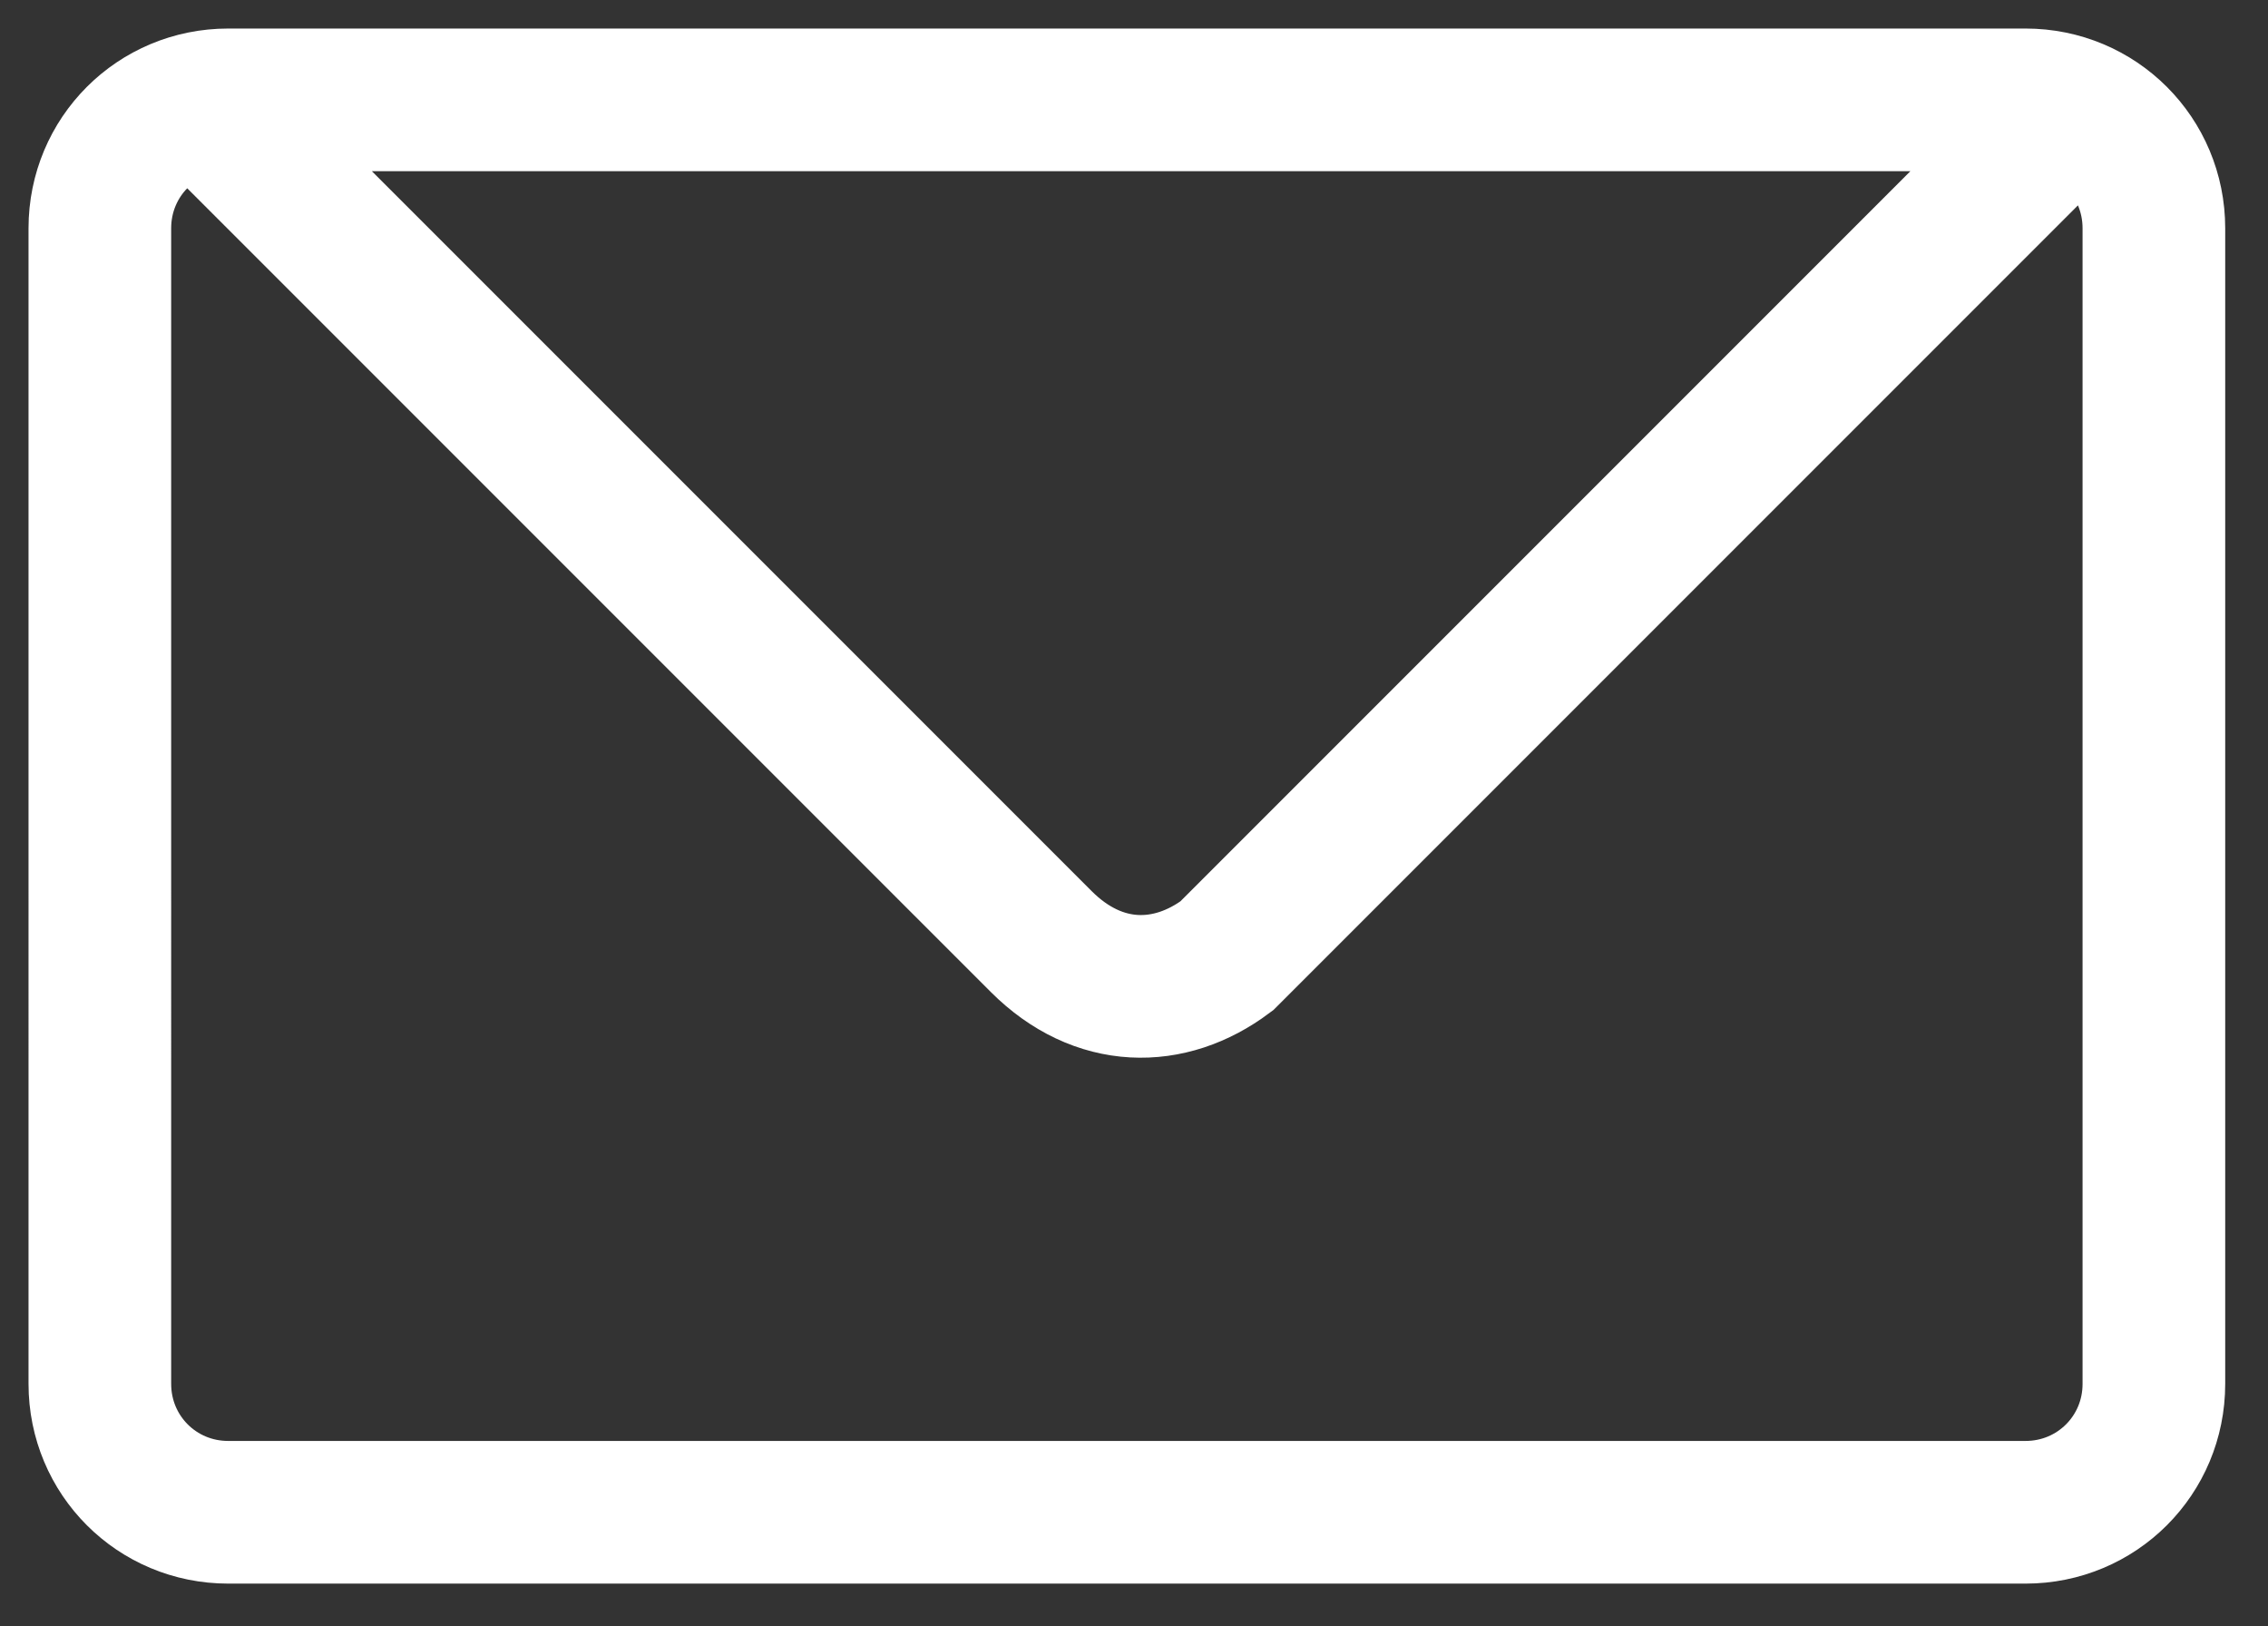
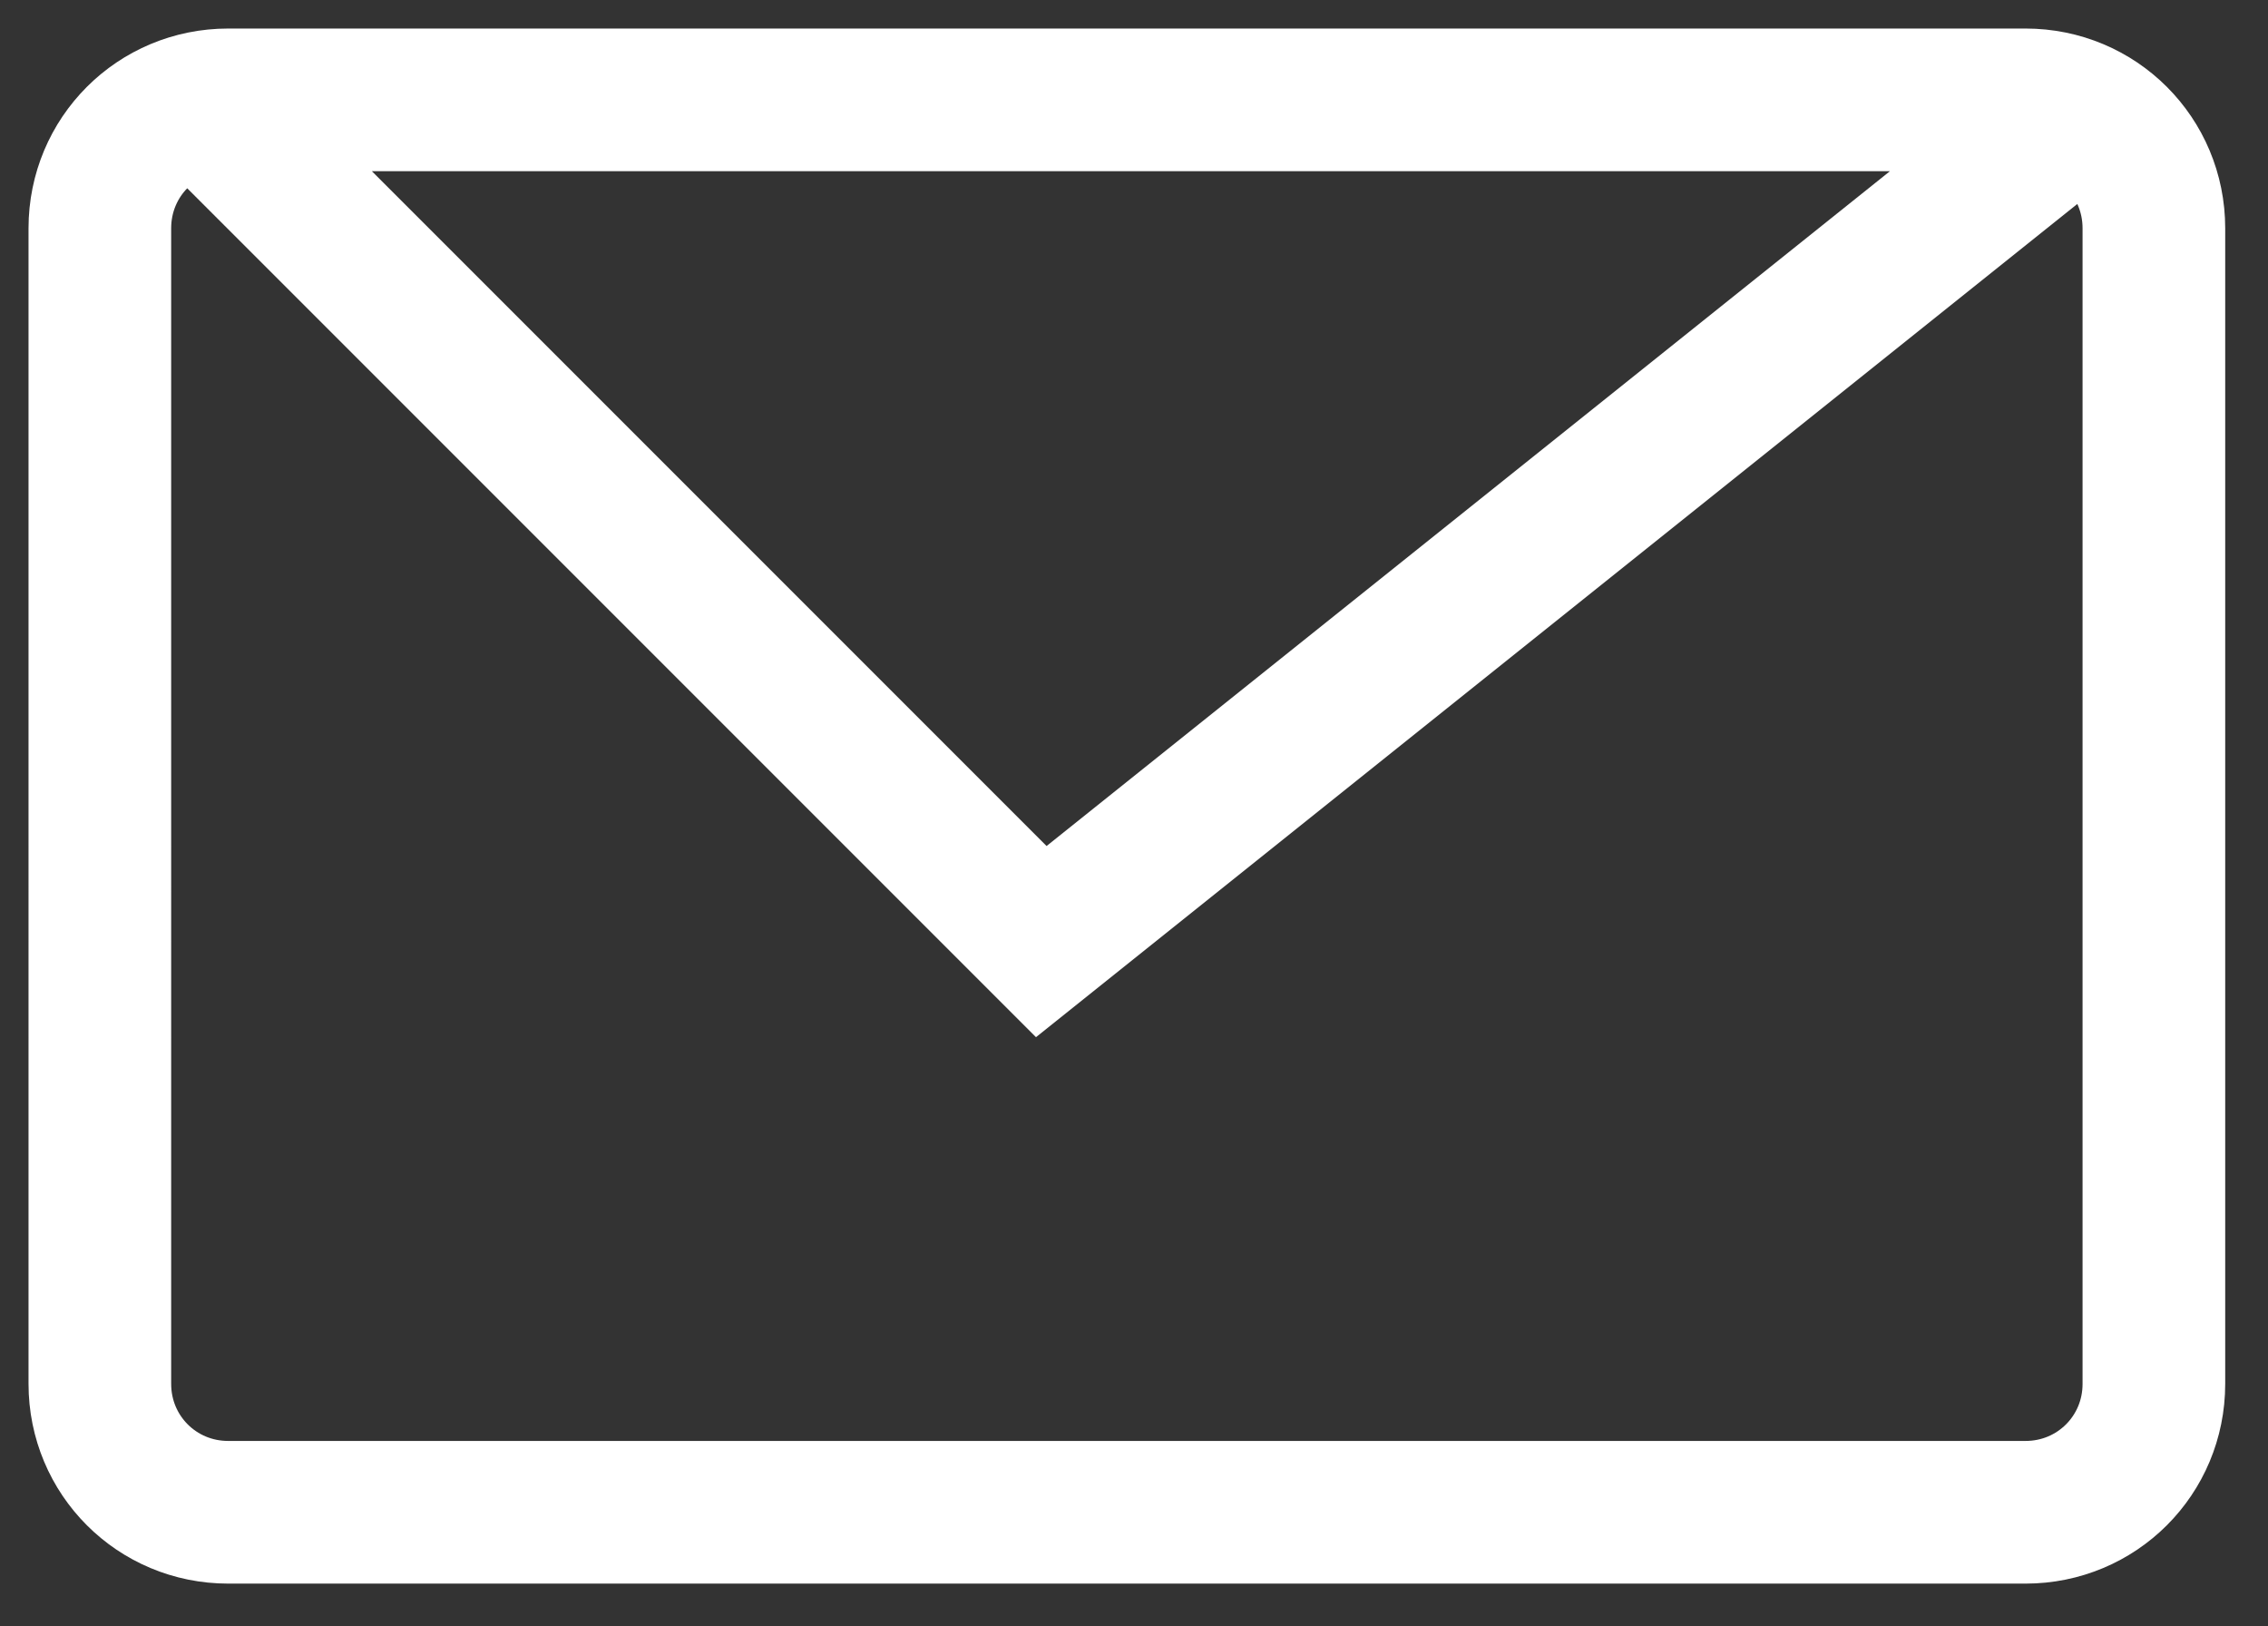
<svg xmlns="http://www.w3.org/2000/svg" xml:space="preserve" viewBox="0 0 15.9 11.4">
  <rect x="0" y="0" width="15.9" height="11.4" fill="#333333" stroke="none" />
-   <path fill="none" stroke="#fff" stroke-width="1" stroke-miterlimit="10" d="M14.2 10.6H1.6c-.5 0-.9-.4-.9-.9V1.6c0-.5.4-.9.9-.9h12.6c.5 0 .9.4.9.9v8.1c0 .5-.4.9-.9.9zM1.6.9l5.7 5.7c.4.4.9.4 1.3.1L14.3 1" />
+   <path fill="none" stroke="#fff" stroke-width="1" stroke-miterlimit="10" d="M14.2 10.6H1.6c-.5 0-.9-.4-.9-.9V1.6c0-.5.4-.9.9-.9h12.6c.5 0 .9.4.9.9v8.1c0 .5-.4.9-.9.9zM1.6.9l5.7 5.7L14.3 1" />
</svg>